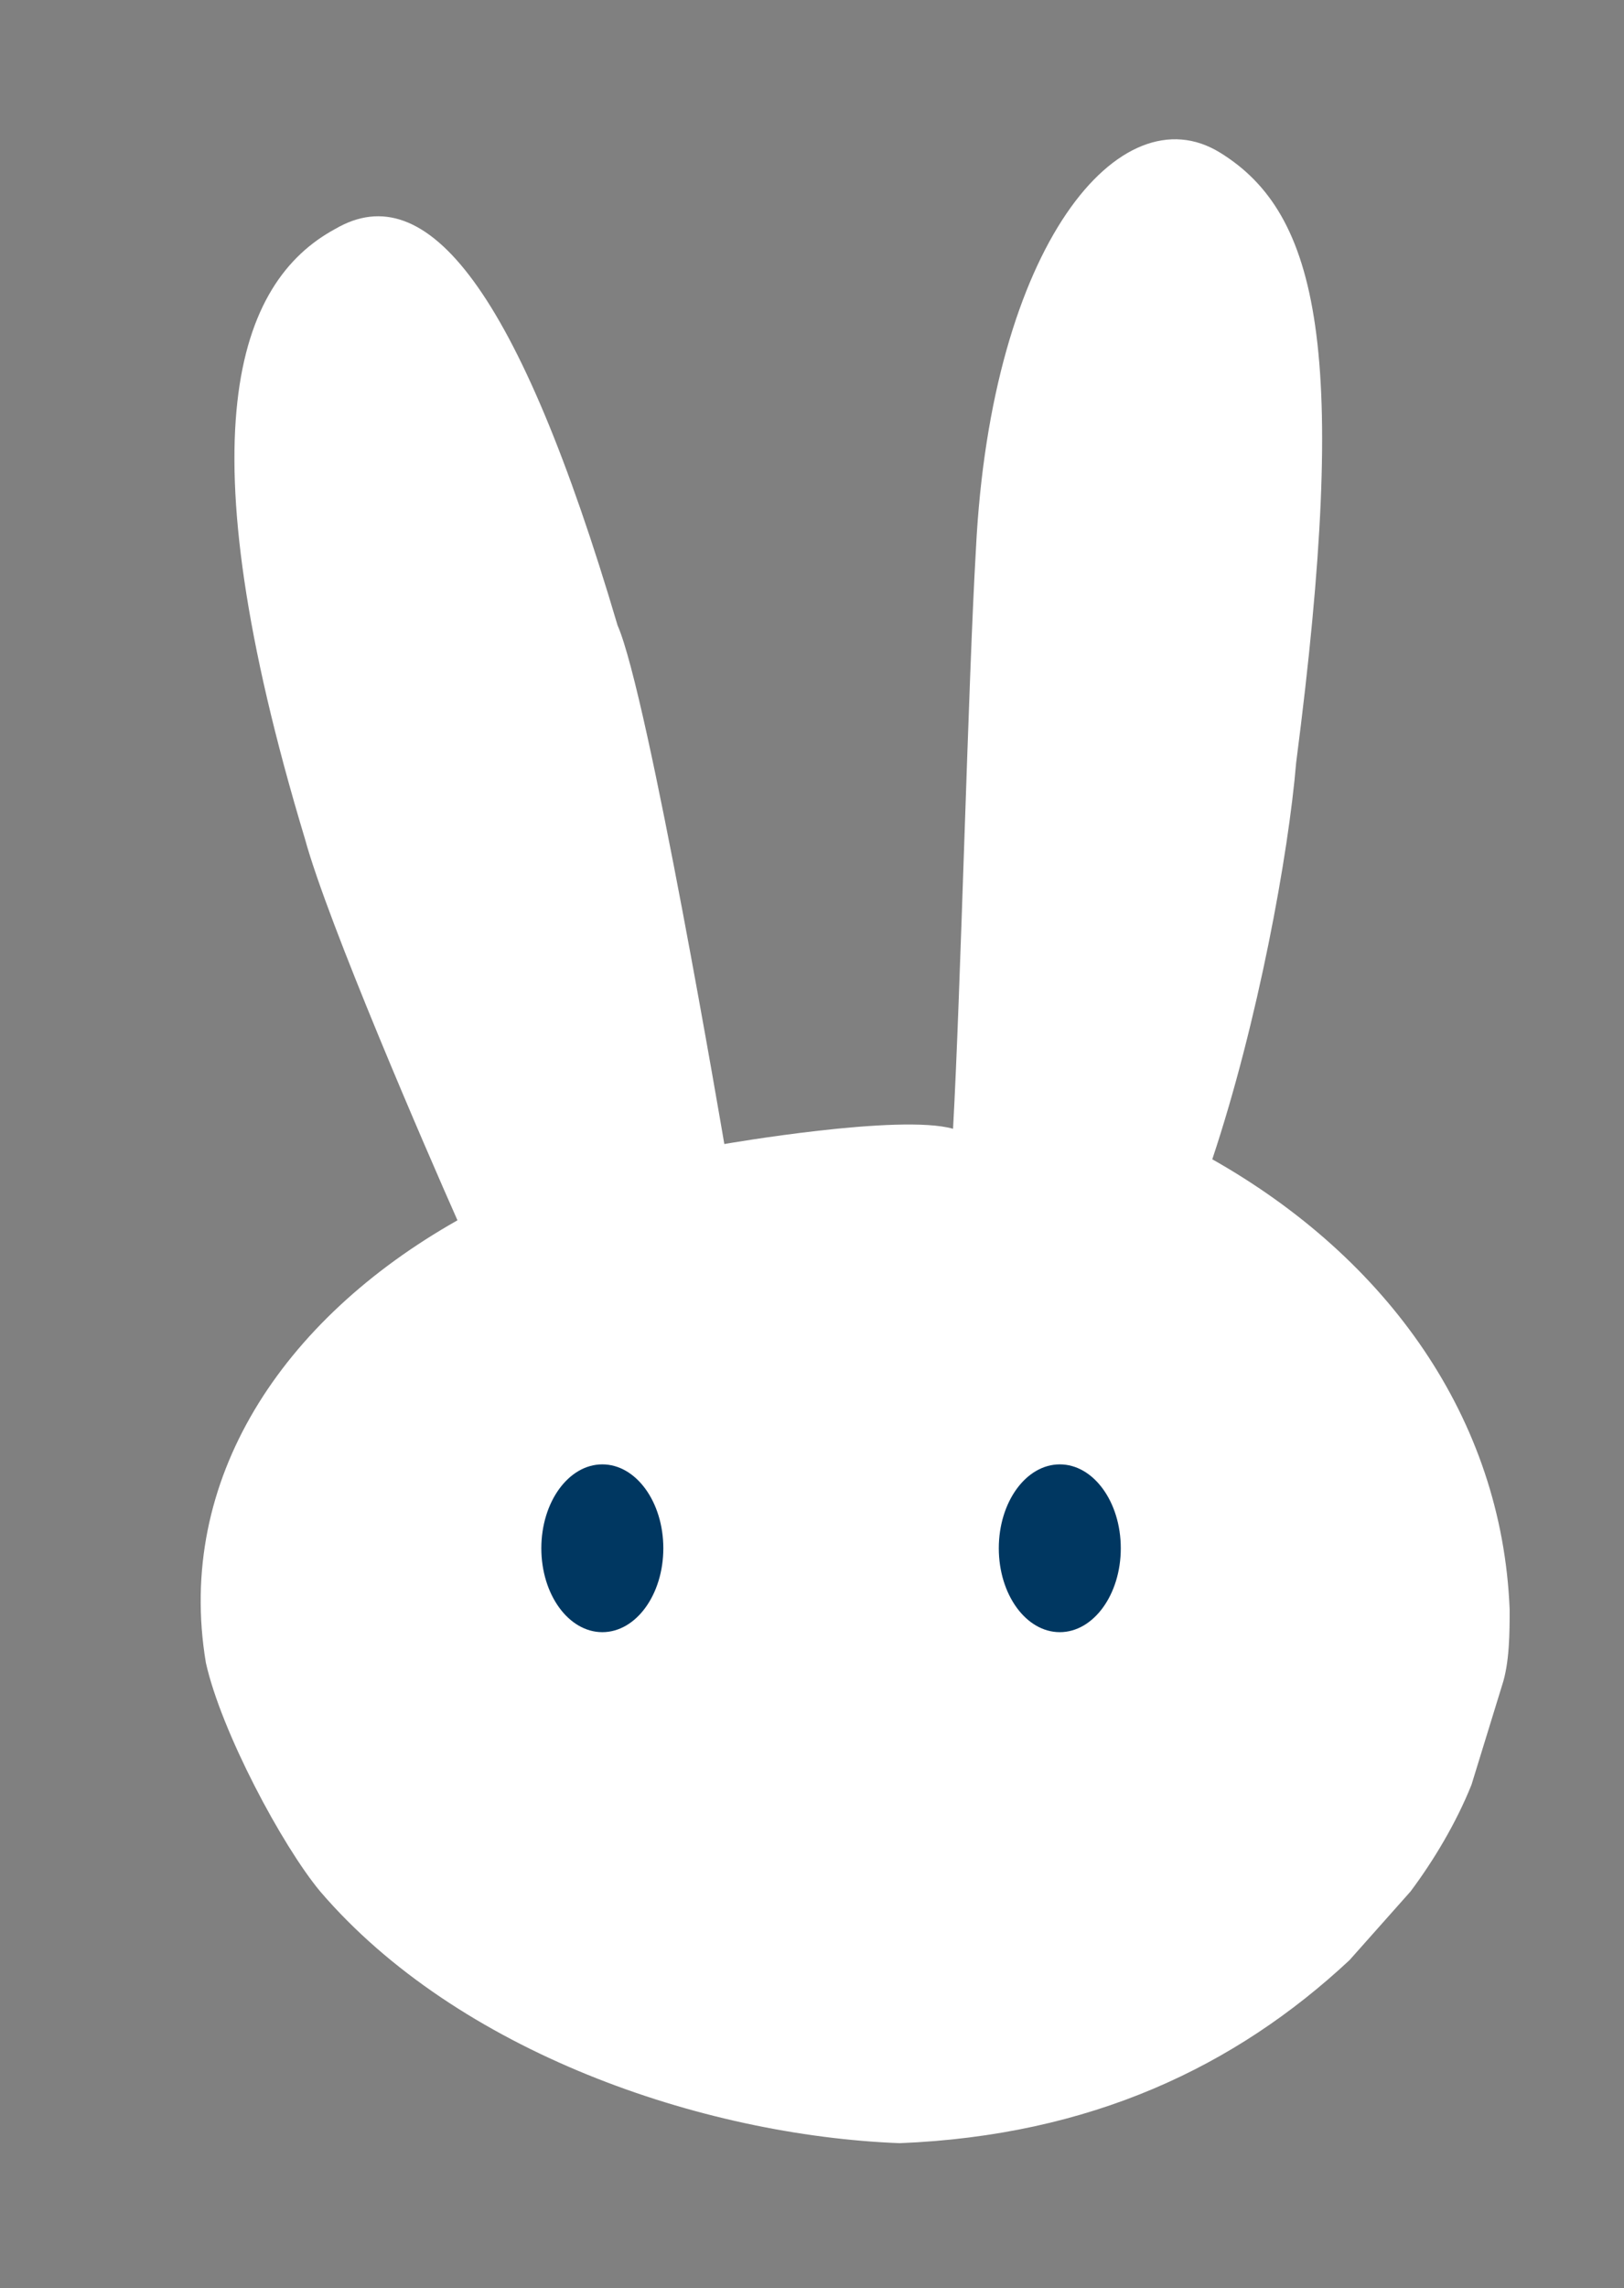
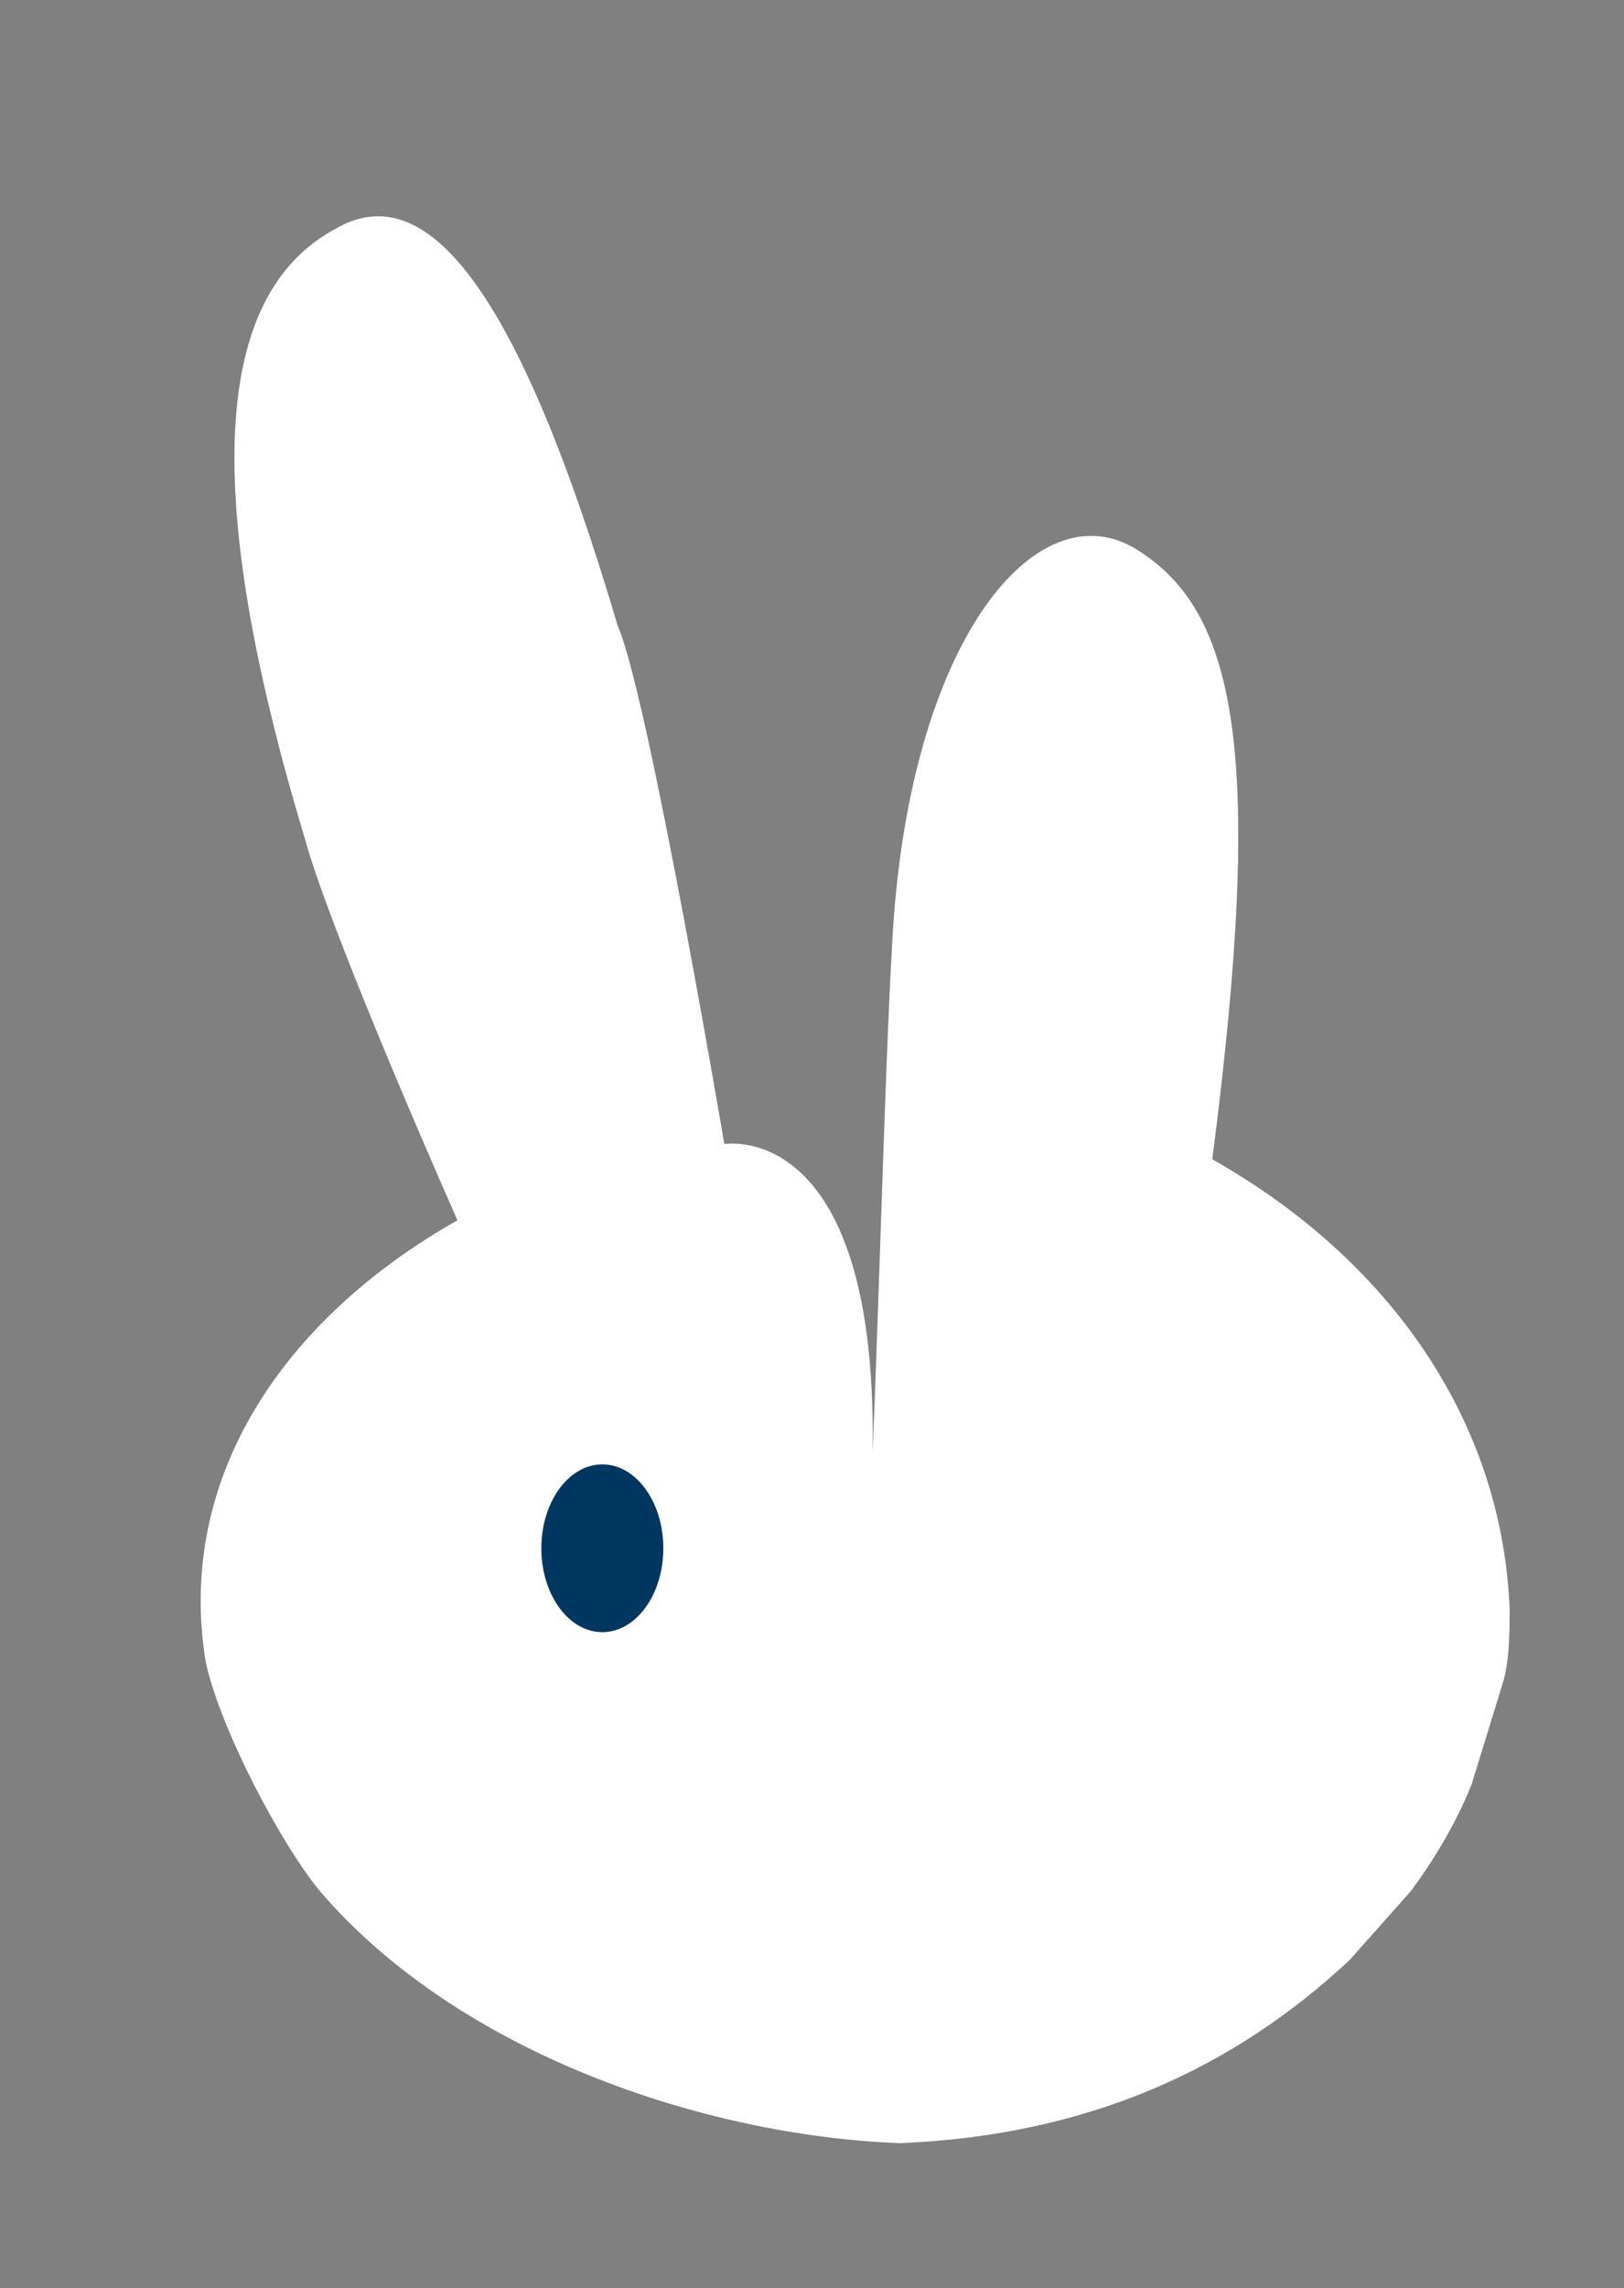
<svg xmlns="http://www.w3.org/2000/svg" version="1.1" id="Capa_1" x="0px" y="0px" viewBox="0 0 21.3 30" style="enable-background:new 0 0 21.3 30;" xml:space="preserve">
  <rect x="0" y="0" width="21.3" height="30" fill="#808080" stroke="none" />
  <style type="text/css">
	.st0{fill:#FFFFFF;}
	.st1{fill:#003761;}
</style>
  <g>
-     <path class="st0" d="M15.9,15.2c0.6-1.8,1-4,1.1-5.2c0.7-5.4,0.3-7.2-1-8s-3,1.2-3.2,5.2c-0.1,1.7-0.2,5.8-0.3,7.6   C11.8,14.6,9.5,15,9.5,15s-1-5.9-1.4-6.8C6.8,3.8,5.6,2.3,4.4,3c-1.3,0.7-2,2.7-0.4,8c0.3,1.1,1.6,4.1,2,5   c-2.3,1.3-3.7,3.4-3.3,5.8c0.2,0.9,1,2.4,1.5,3c1.8,2.1,5,3.2,7.6,3.3c2.5-0.1,4.4-1,5.9-2.4l0.8-0.9c0.3-0.4,0.6-0.9,0.8-1.4   l0.4-1.3c0.1-0.3,0.1-0.7,0.1-1C19.7,18.6,18.2,16.5,15.9,15.2z" />
+     <path class="st0" d="M15.9,15.2c0.7-5.4,0.3-7.2-1-8s-3,1.2-3.2,5.2c-0.1,1.7-0.2,5.8-0.3,7.6   C11.8,14.6,9.5,15,9.5,15s-1-5.9-1.4-6.8C6.8,3.8,5.6,2.3,4.4,3c-1.3,0.7-2,2.7-0.4,8c0.3,1.1,1.6,4.1,2,5   c-2.3,1.3-3.7,3.4-3.3,5.8c0.2,0.9,1,2.4,1.5,3c1.8,2.1,5,3.2,7.6,3.3c2.5-0.1,4.4-1,5.9-2.4l0.8-0.9c0.3-0.4,0.6-0.9,0.8-1.4   l0.4-1.3c0.1-0.3,0.1-0.7,0.1-1C19.7,18.6,18.2,16.5,15.9,15.2z" />
    <ellipse class="st1" cx="7.9" cy="20.3" rx="0.8" ry="1.1" />
-     <ellipse class="st1" cx="13.9" cy="20.3" rx="0.8" ry="1.1" />
  </g>
</svg>